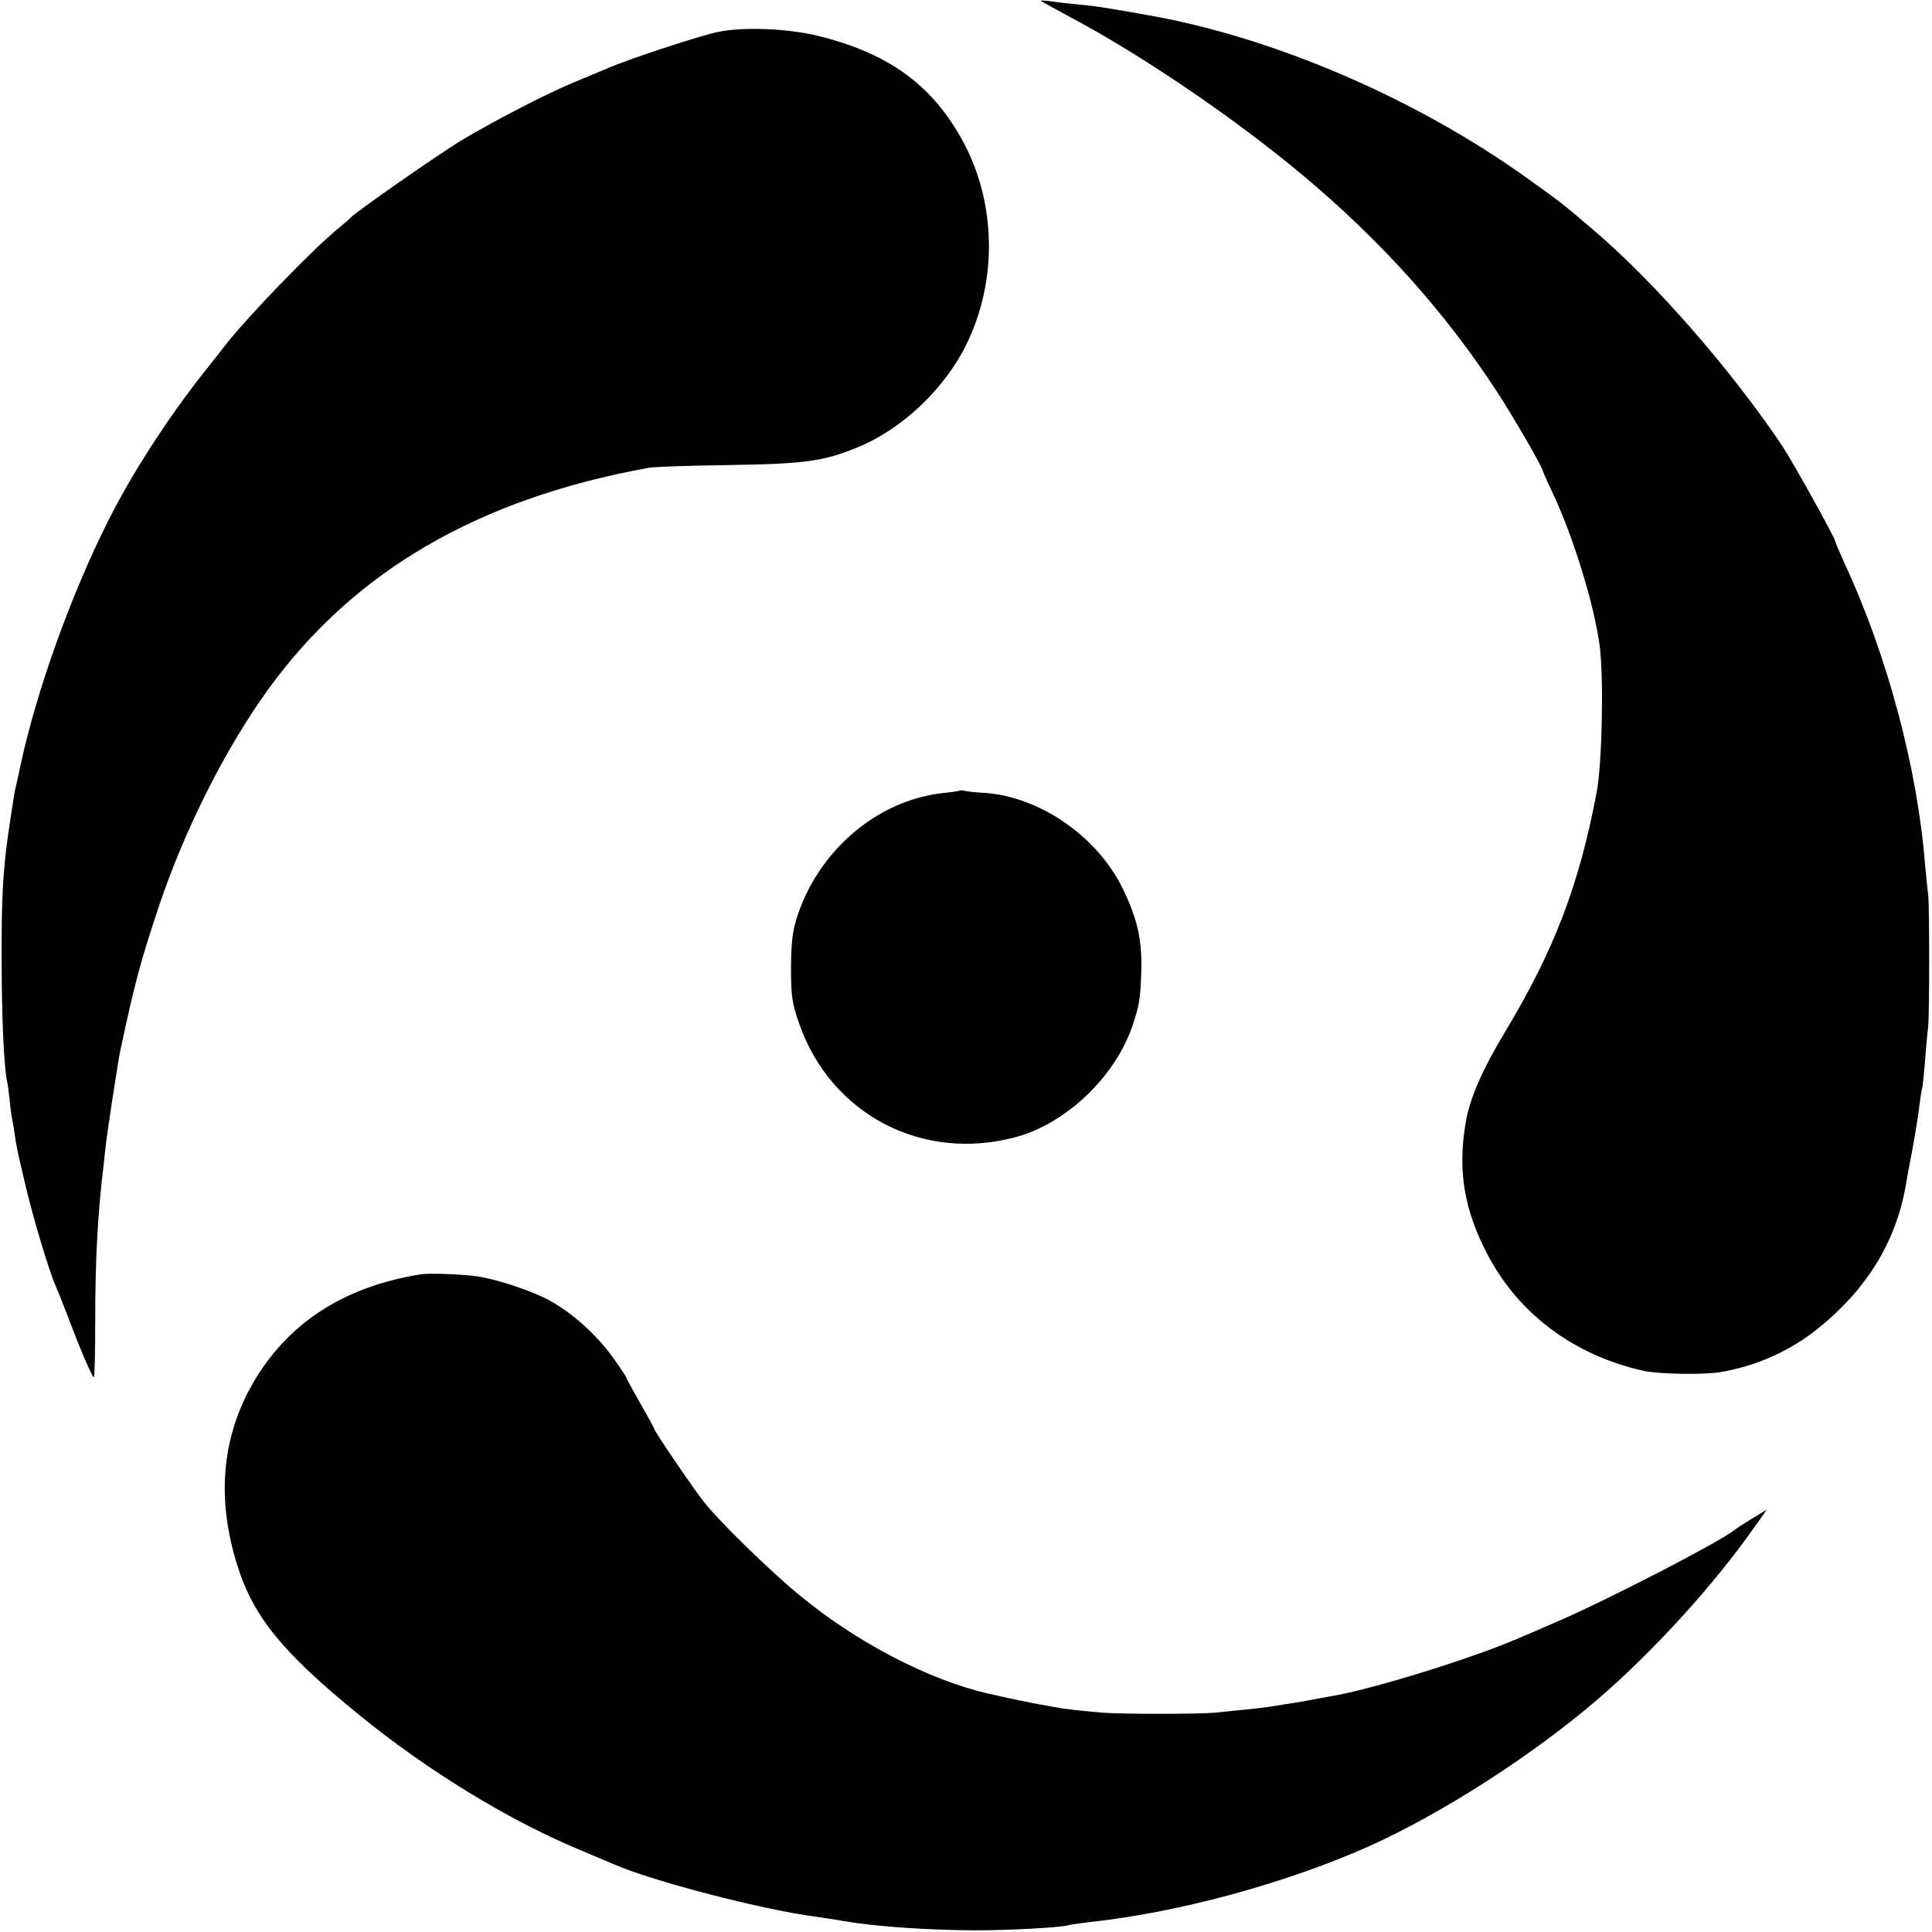
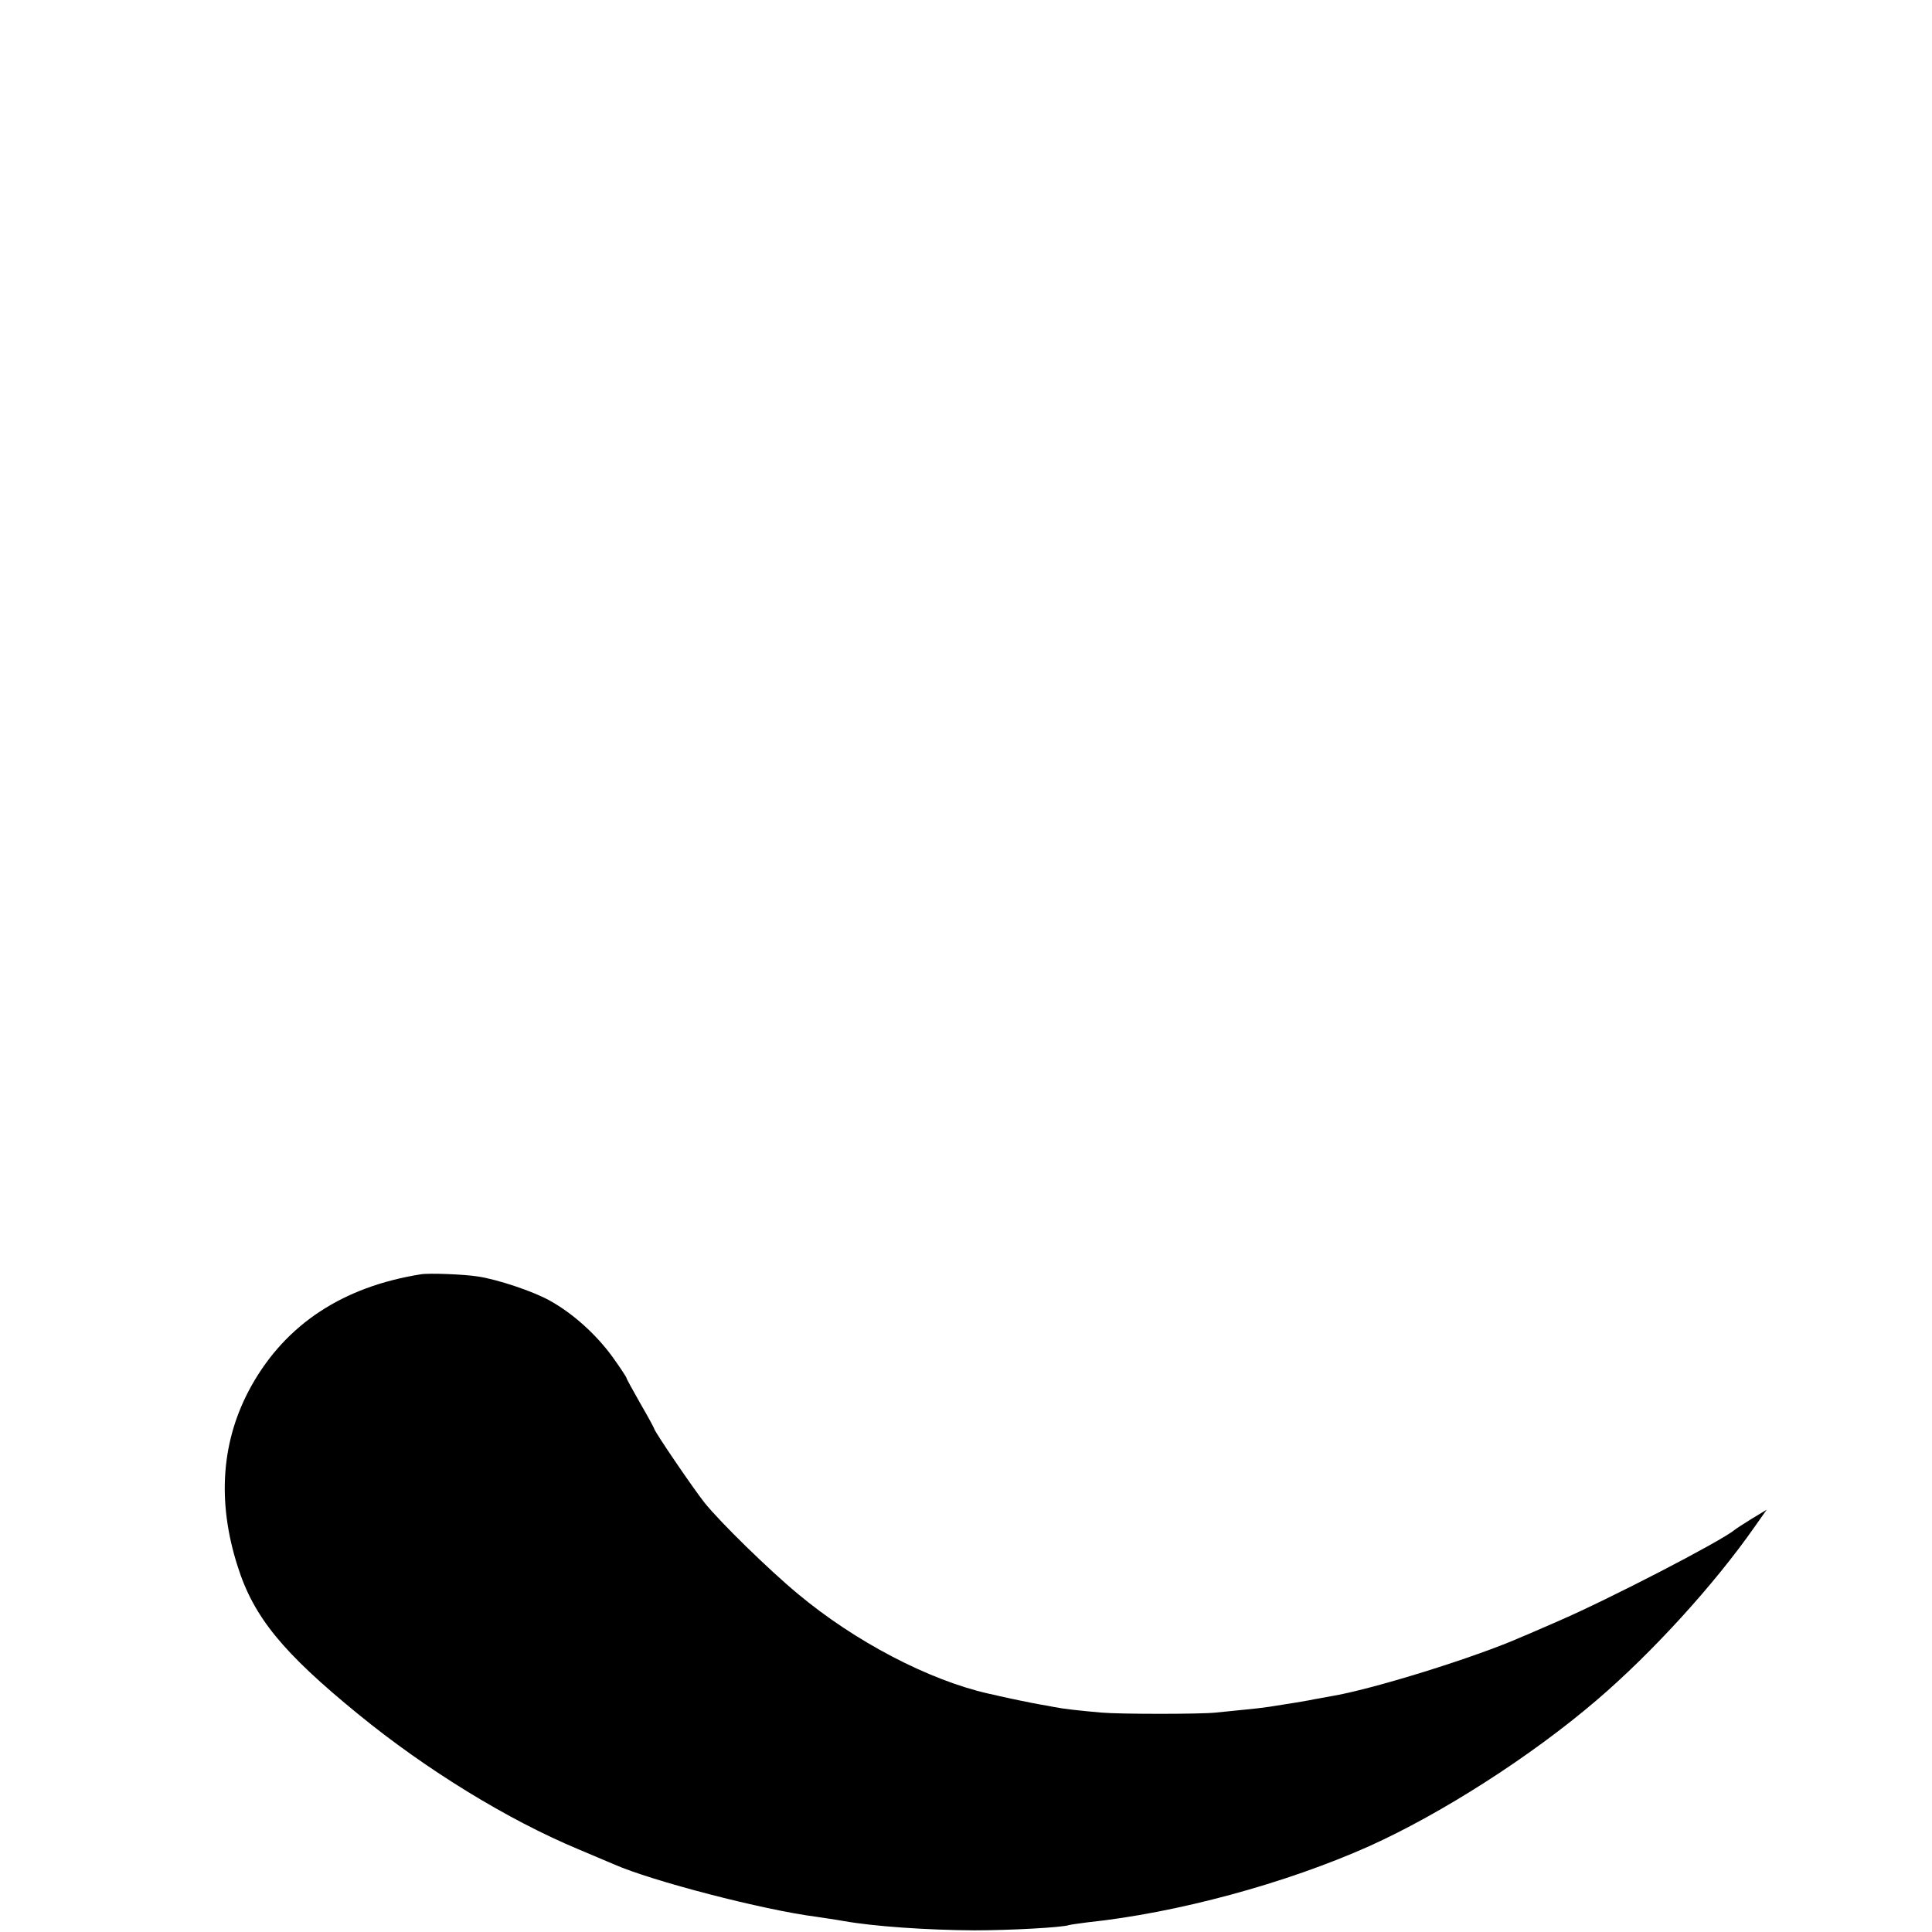
<svg xmlns="http://www.w3.org/2000/svg" version="1.0" width="700pt" height="700pt" viewBox="0 0 700 700" preserveAspectRatio="xMidYMid meet">
  <g transform="translate(0,700) scale(0.1,-0.1)" fill="#000000" stroke="none">
-     <path d="M3771 6997 c2 -2 48 -27 101 -56 263 -139 604 -371 853 -580 279 -234 511 -492 698 -779 55 -83 167 -277 167 -288 0 -2 16 -39 36 -81 75 -159 150 -404 170 -553 15 -117 9 -425 -11 -531 -64 -337 -153 -569 -329 -863 -86 -143 -129 -241 -145 -331 -31 -174 -6 -322 81 -485 113 -212 310 -359 559 -416 57 -13 221 -16 285 -5 132 23 253 78 354 160 173 140 278 310 314 511 2 14 13 75 25 135 11 61 23 135 26 165 4 30 8 57 10 60 1 3 6 48 10 100 4 52 9 106 11 120 5 38 5 451 0 480 -2 14 -7 61 -11 105 -27 348 -136 757 -290 1090 -19 42 -35 79 -35 82 0 12 -155 291 -193 348 -186 277 -463 594 -683 781 -117 100 -119 101 -239 187 -402 289 -920 512 -1375 592 -158 28 -189 33 -265 40 -33 3 -75 8 -94 11 -19 2 -33 3 -30 1z" />
-     <path d="M2605 6885 c-60 -11 -334 -101 -410 -135 -22 -9 -71 -30 -110 -46 -103 -42 -295 -142 -414 -213 -87 -53 -385 -261 -401 -280 -3 -4 -21 -19 -40 -35 -89 -71 -325 -315 -410 -422 -8 -11 -40 -51 -70 -89 -138 -173 -272 -380 -358 -552 -135 -268 -260 -617 -317 -883 -9 -41 -18 -84 -21 -95 -2 -11 -6 -33 -8 -50 -3 -16 -10 -64 -16 -105 -19 -135 -25 -232 -24 -460 0 -201 8 -379 19 -435 3 -11 7 -42 10 -70 2 -27 7 -61 10 -75 3 -14 7 -39 9 -55 5 -36 8 -51 36 -170 29 -125 86 -315 110 -370 5 -11 25 -60 44 -110 47 -125 90 -225 96 -225 3 0 5 91 5 202 0 225 9 392 30 563 2 22 7 63 10 90 4 28 13 93 21 145 22 138 25 161 29 179 54 254 74 327 142 531 94 279 241 570 396 784 310 427 760 689 1377 801 19 4 150 8 290 10 274 4 344 14 462 62 155 62 302 196 386 349 126 234 127 527 2 760 -109 201 -261 315 -510 380 -110 30 -278 38 -375 19z" />
-     <path d="M3478 4136 c-1 -2 -28 -6 -59 -9 -243 -26 -460 -213 -535 -462 -13 -43 -18 -92 -18 -175 0 -102 4 -125 30 -200 115 -328 446 -501 784 -410 183 49 362 220 424 406 25 76 27 91 31 189 4 115 -13 195 -67 305 -91 188 -298 332 -498 347 -36 2 -70 6 -77 8 -6 2 -13 2 -15 1z" />
    <path d="M1525 2383 c-283 -45 -489 -181 -614 -404 -109 -195 -126 -417 -50 -654 58 -184 164 -313 436 -535 248 -203 544 -384 798 -490 55 -23 114 -48 130 -55 136 -60 539 -165 734 -190 25 -4 69 -10 96 -15 112 -20 304 -33 475 -34 126 0 316 10 343 19 7 2 37 6 67 10 325 34 719 141 1021 276 262 118 587 326 824 529 198 169 425 417 573 629 l43 61 -53 -32 c-29 -18 -57 -36 -63 -41 -51 -42 -457 -252 -640 -331 -60 -26 -119 -52 -130 -56 -168 -75 -550 -193 -694 -216 -18 -3 -43 -8 -55 -10 -22 -5 -107 -19 -167 -28 -19 -3 -62 -8 -95 -11 -32 -3 -77 -8 -99 -10 -55 -6 -348 -6 -415 0 -80 7 -141 14 -170 20 -14 3 -38 7 -55 10 -24 4 -120 24 -145 30 -3 1 -21 5 -40 9 -215 49 -482 188 -689 361 -104 86 -283 261 -338 330 -40 50 -183 260 -183 269 0 2 -22 43 -50 91 -27 48 -50 89 -50 92 0 3 -23 38 -51 77 -59 81 -143 157 -226 203 -60 34 -189 77 -261 88 -50 8 -177 13 -207 8z" />
  </g>
</svg>